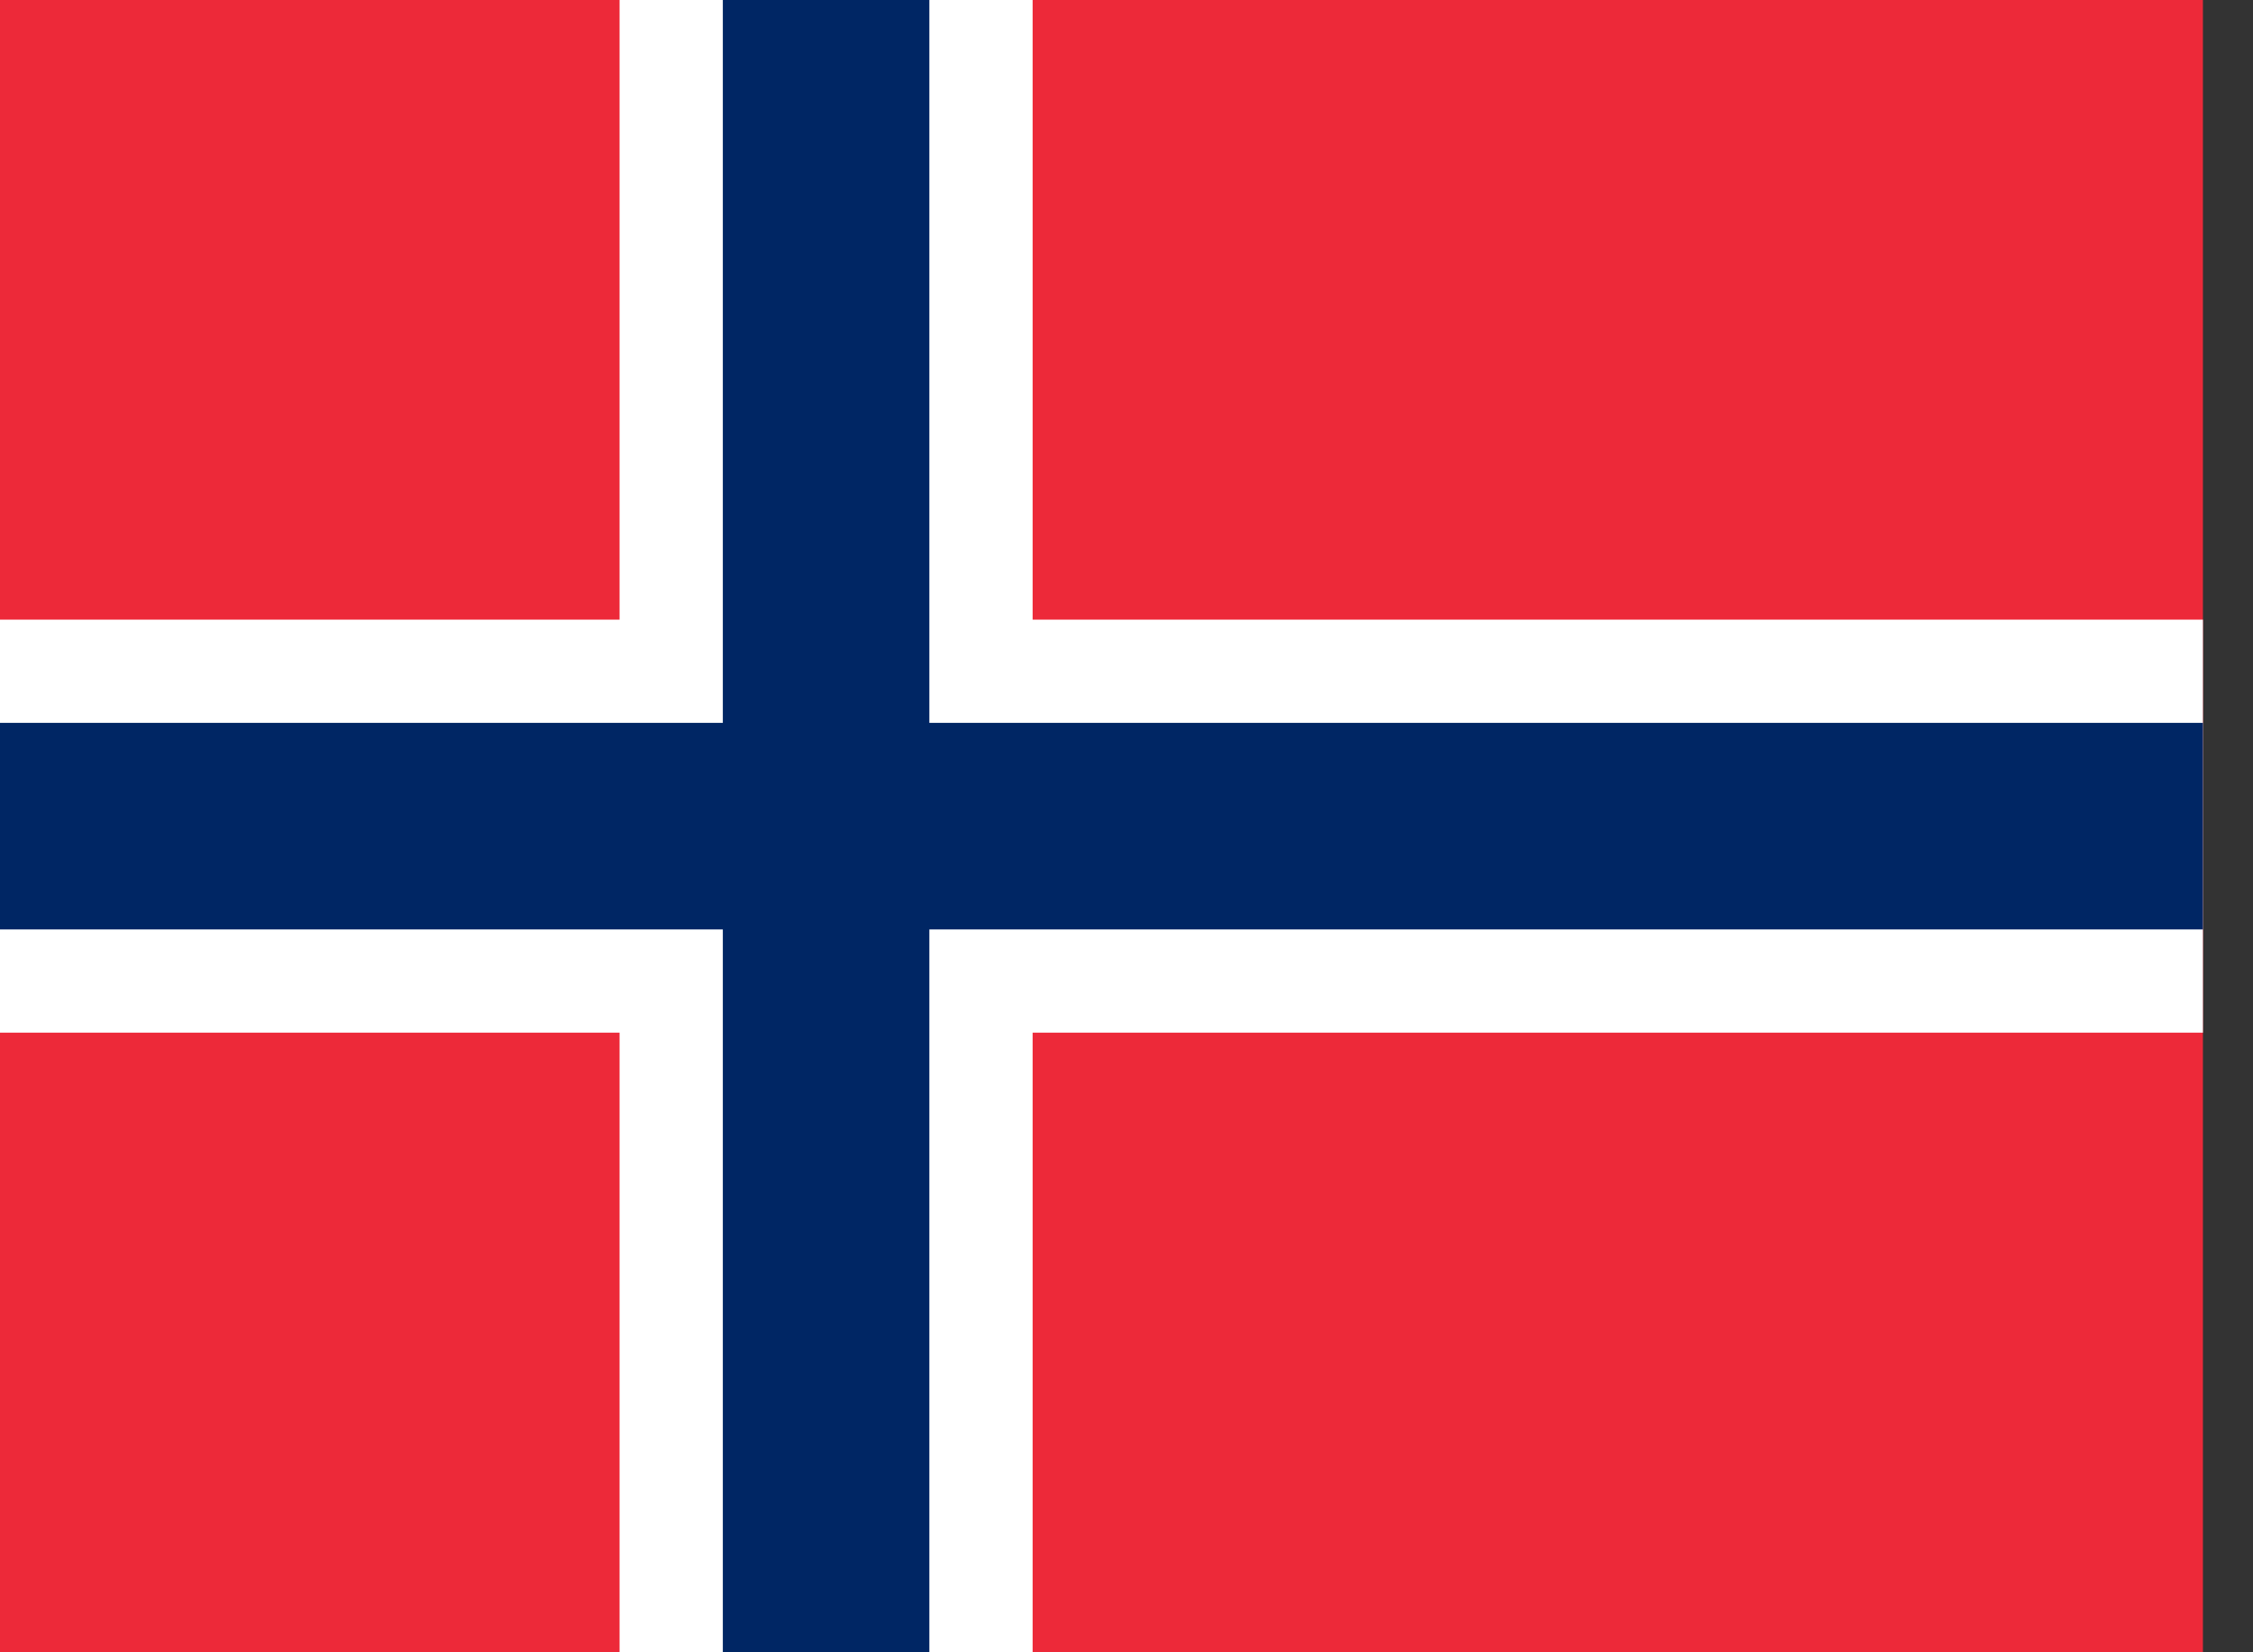
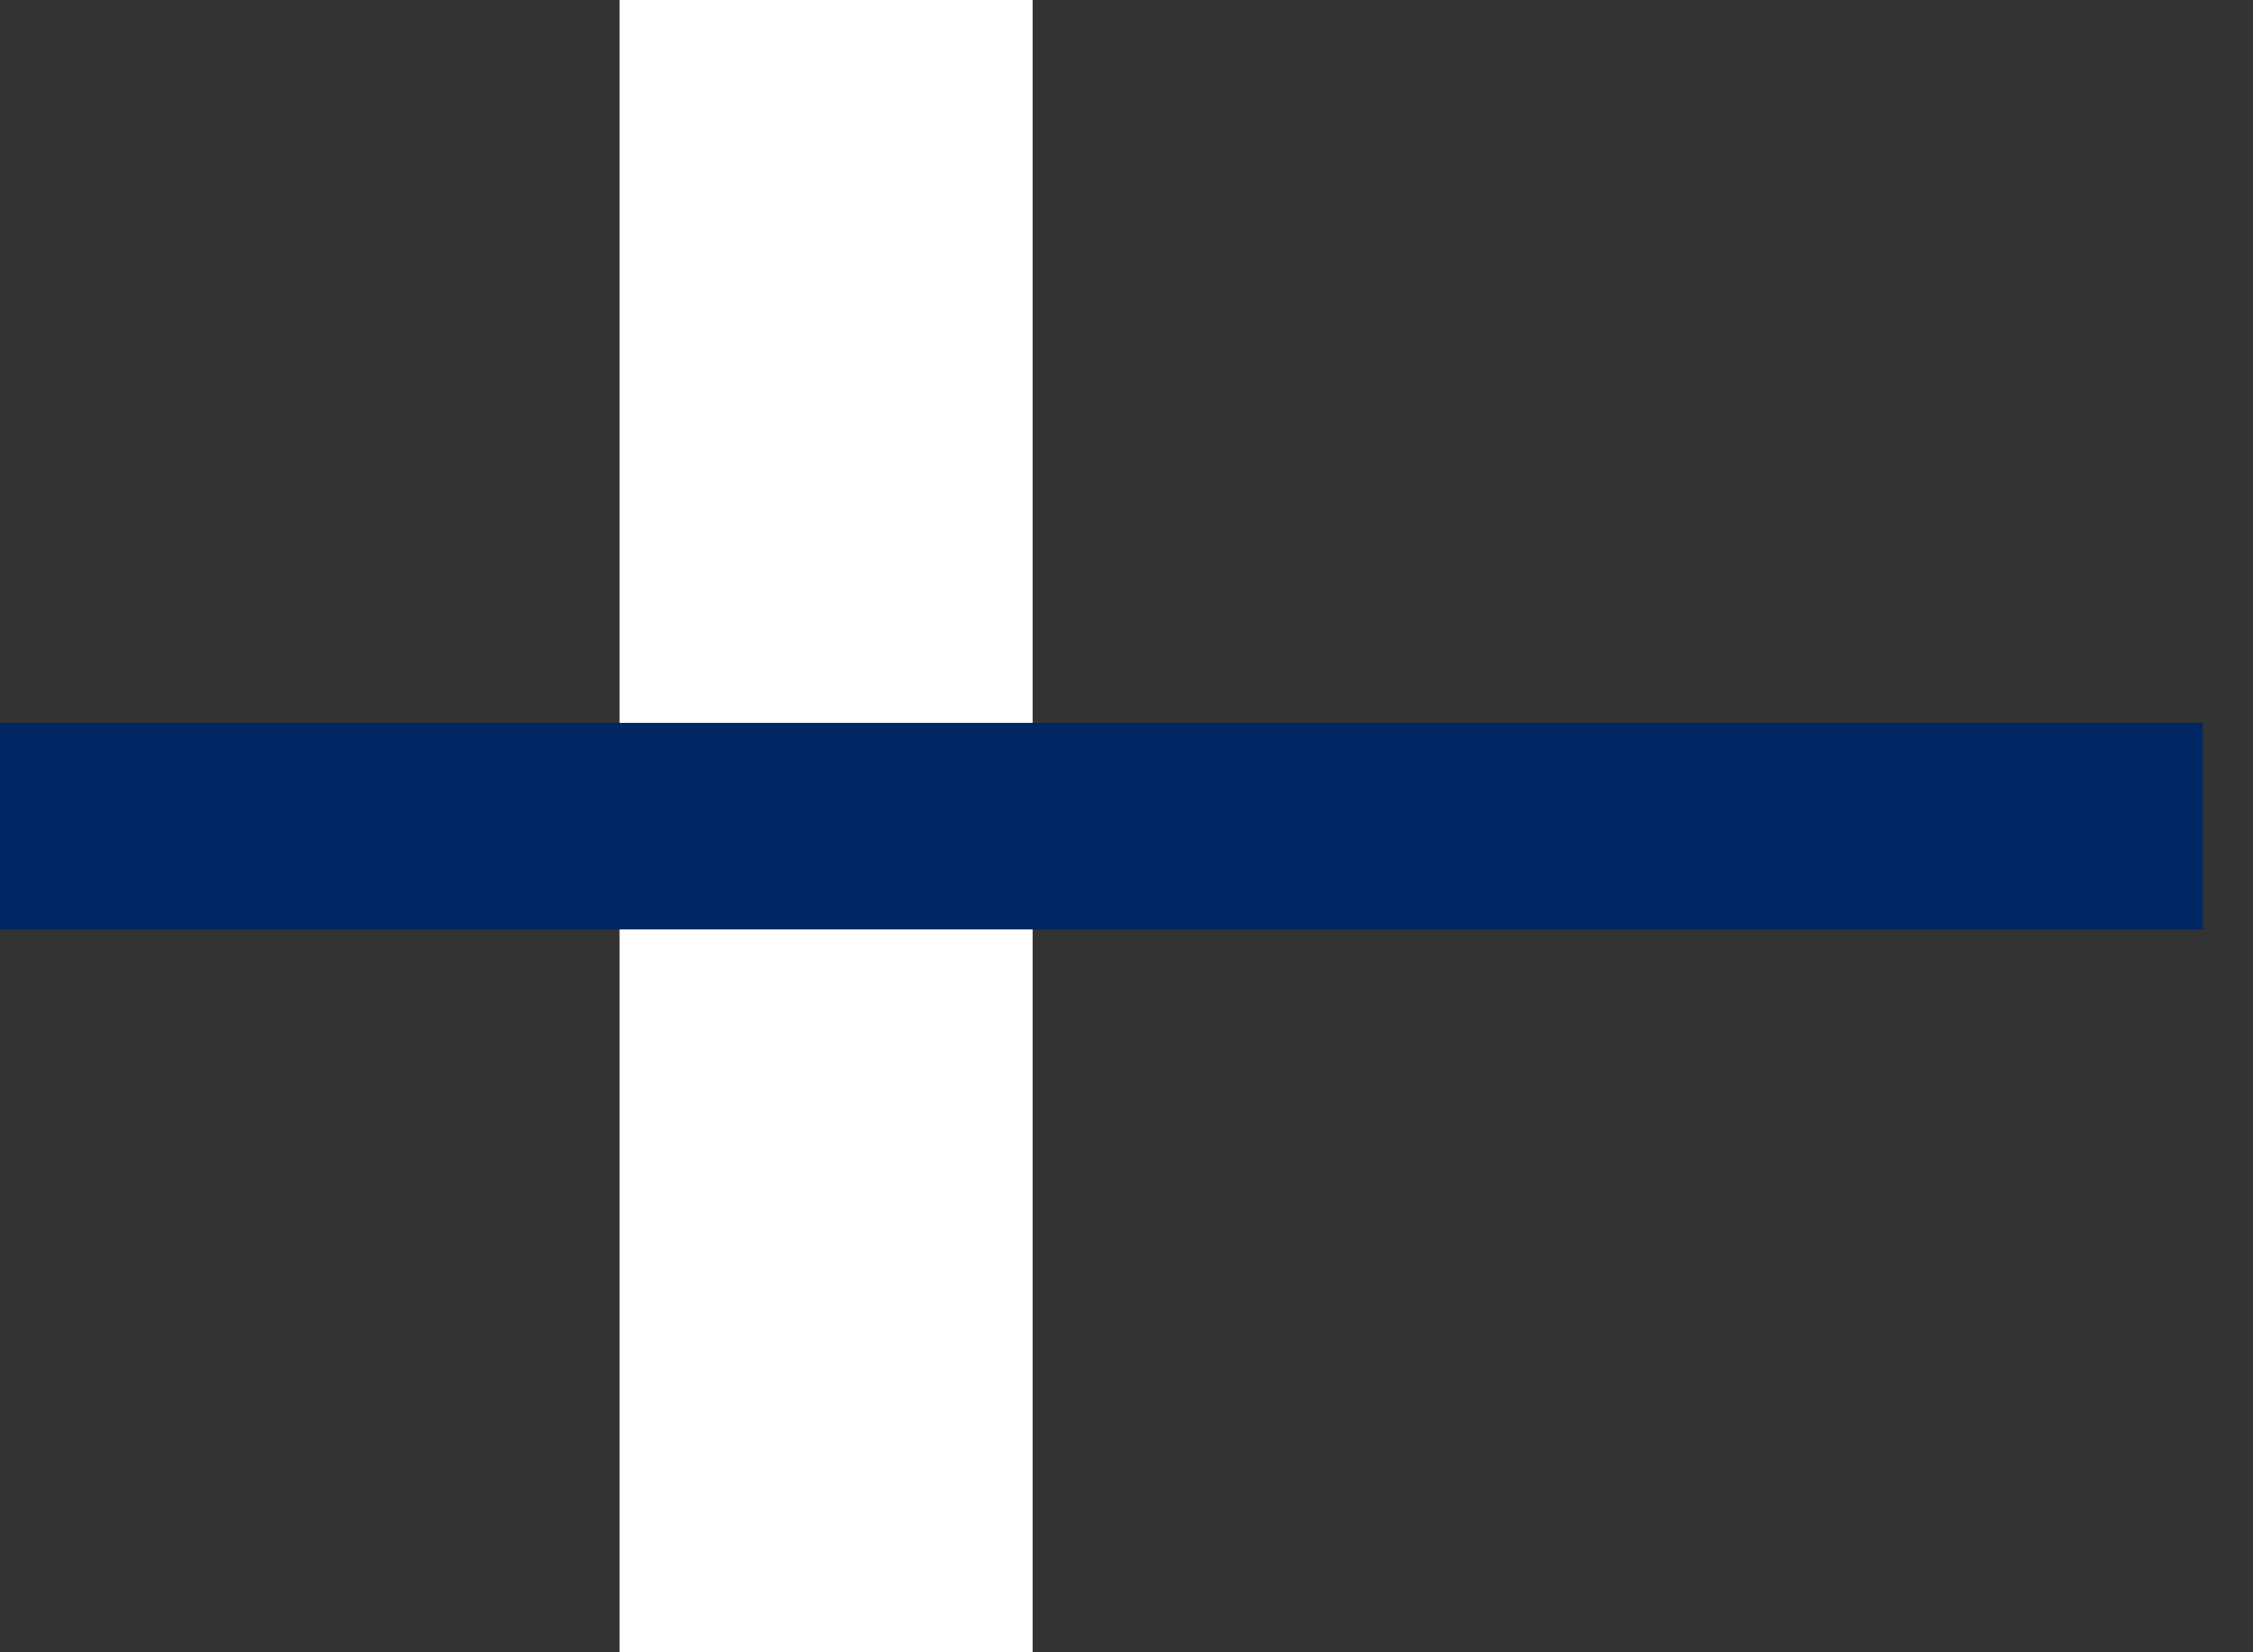
<svg xmlns="http://www.w3.org/2000/svg" width="30" height="22" viewBox="0 0 30 22" fill="none">
  <rect x="0" y="0" width="30" height="22" fill="#333333" stroke="none" />
  <g clip-path="url(#clip0_319_1125)">
-     <path d="M0 0H29.333V22H0V0Z" fill="#ED2939" />
    <path d="M8.25 0H13.75V22H8.25V0Z" fill="white" />
-     <path d="M0 8.25H29.333V13.75H0V8.25Z" fill="white" />
-     <path d="M9.625 0H12.375V22H9.625V0Z" fill="#002664" />
    <path d="M0 9.625H29.333V12.375H0V9.625Z" fill="#002664" />
  </g>
  <defs>
    <clipPath id="clip0_319_1125">
      <rect width="29.333" height="22" fill="white" />
    </clipPath>
  </defs>
</svg>